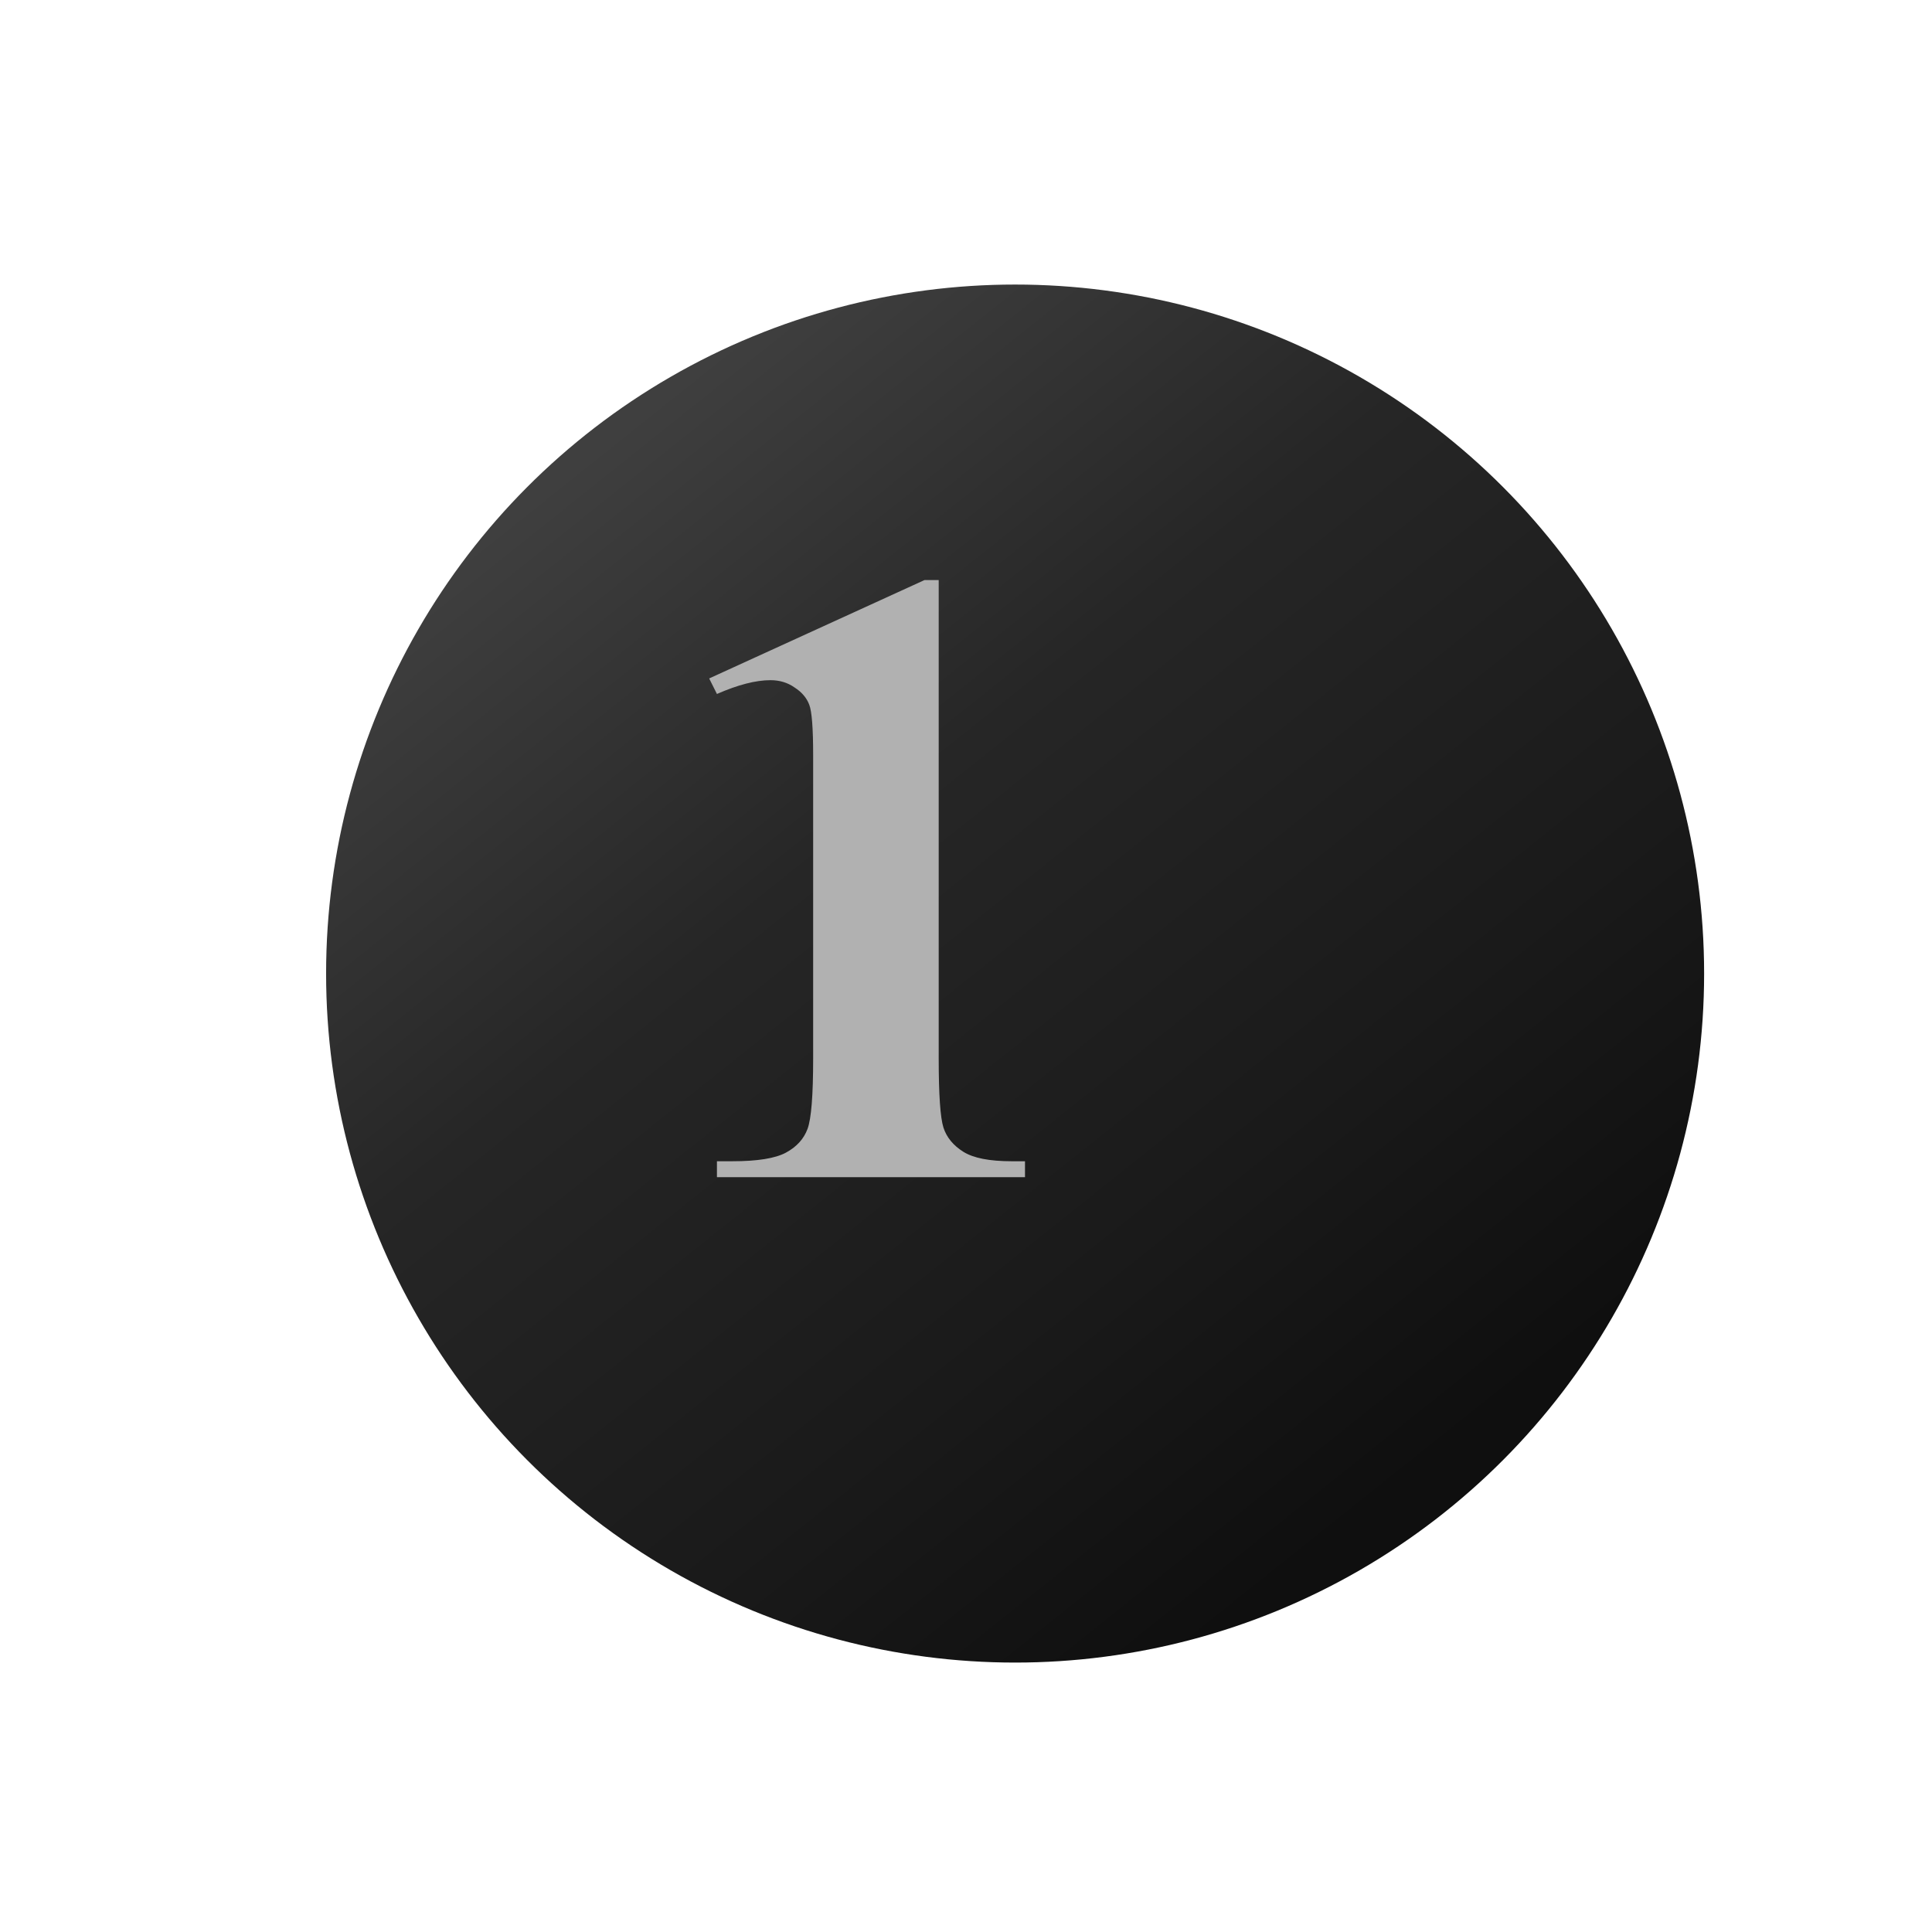
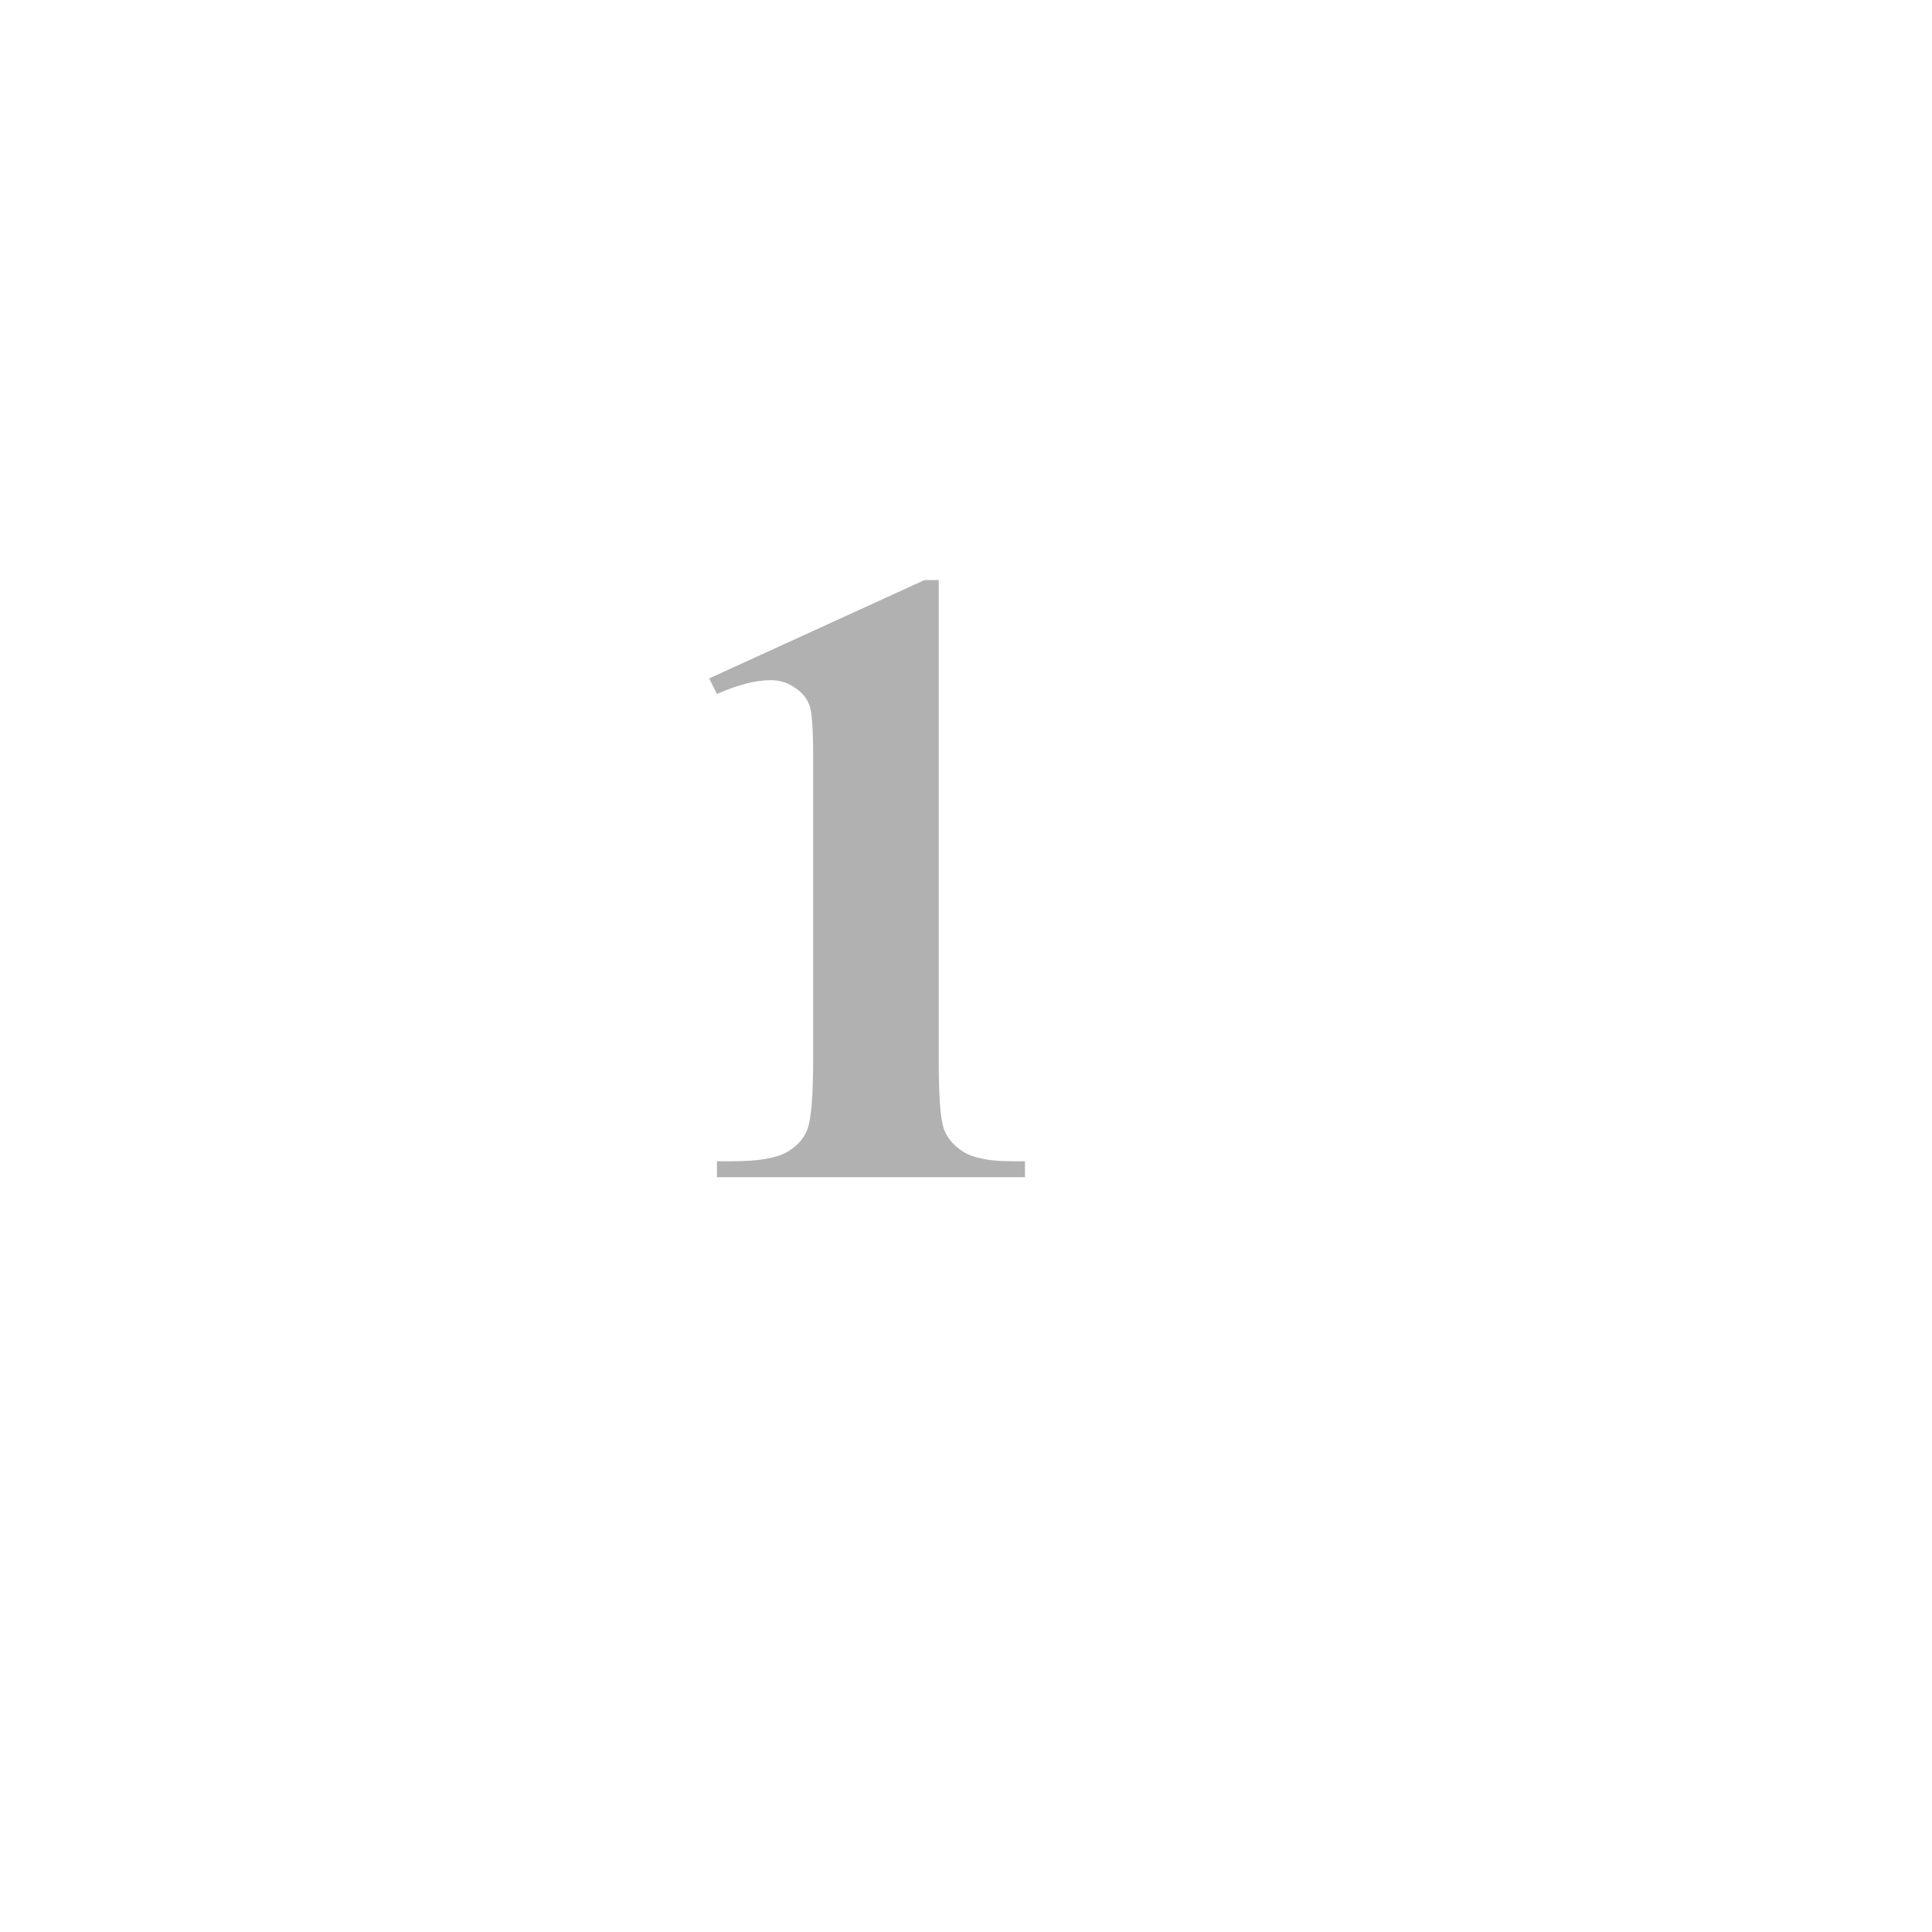
<svg xmlns="http://www.w3.org/2000/svg" width="279" height="279" viewBox="0 0 279 279" fill="none">
  <g filter="url(#filter0_di_2634_22147)">
-     <circle cx="126.5" cy="126.5" r="99.5" fill="url(#paint0_linear_2634_22147)" />
-   </g>
+     </g>
  <path d="M135.558 83.769V152.866C135.558 158.058 135.786 161.381 136.243 162.835C136.7 164.247 137.656 165.41 139.109 166.324C140.563 167.238 142.889 167.695 146.088 167.695H148.019V170H103.533V167.695H105.776C109.39 167.695 111.965 167.279 113.502 166.449C115.039 165.618 116.077 164.476 116.617 163.022C117.157 161.568 117.427 158.183 117.427 152.866V109.065C117.427 105.16 117.24 102.73 116.866 101.775C116.492 100.778 115.786 99.947 114.748 99.283C113.751 98.577 112.588 98.224 111.259 98.224C109.14 98.224 106.565 98.888 103.533 100.217L102.411 97.974L133.502 83.769H135.558Z" fill="#B1B1B1" />
  <defs>
    <filter id="filter0_di_2634_22147" x="0.632" y="0.632" width="277.92" height="277.92" filterUnits="userSpaceOnUse" color-interpolation-filters="sRGB">
      <feFlood flood-opacity="0" result="BackgroundImageFix" />
      <feColorMatrix in="SourceAlpha" type="matrix" values="0 0 0 0 0 0 0 0 0 0 0 0 0 0 0 0 0 0 127 0" result="hardAlpha" />
      <feMorphology radius="0.56" operator="erode" in="SourceAlpha" result="effect1_dropShadow_2634_22147" />
      <feOffset dx="13.092" dy="13.092" />
      <feGaussianBlur stdDeviation="20.01" />
      <feComposite in2="hardAlpha" operator="out" />
      <feColorMatrix type="matrix" values="0 0 0 0 0.592 0 0 0 0 0.592 0 0 0 0 0.592 0 0 0 0.3 0" />
      <feBlend mode="normal" in2="BackgroundImageFix" result="effect1_dropShadow_2634_22147" />
      <feBlend mode="normal" in="SourceGraphic" in2="effect1_dropShadow_2634_22147" result="shape" />
      <feColorMatrix in="SourceAlpha" type="matrix" values="0 0 0 0 0 0 0 0 0 0 0 0 0 0 0 0 0 0 127 0" result="hardAlpha" />
      <feMorphology radius="2" operator="erode" in="SourceAlpha" result="effect2_innerShadow_2634_22147" />
      <feOffset dx="7" dy="1" />
      <feGaussianBlur stdDeviation="7" />
      <feComposite in2="hardAlpha" operator="arithmetic" k2="-1" k3="1" />
      <feColorMatrix type="matrix" values="0 0 0 0 0 0 0 0 0 0 0 0 0 0 0 0 0 0 0.25 0" />
      <feBlend mode="normal" in2="shape" result="effect2_innerShadow_2634_22147" />
    </filter>
    <linearGradient id="paint0_linear_2634_22147" x1="176.5" y1="205.5" x2="58" y2="57" gradientUnits="userSpaceOnUse">
      <stop stop-color="#0F0F0F" />
      <stop offset="0.274" stop-color="#1A1A1A" />
      <stop offset="0.649" stop-color="#262626" />
      <stop offset="1" stop-color="#3F3F3F" />
    </linearGradient>
  </defs>
</svg>